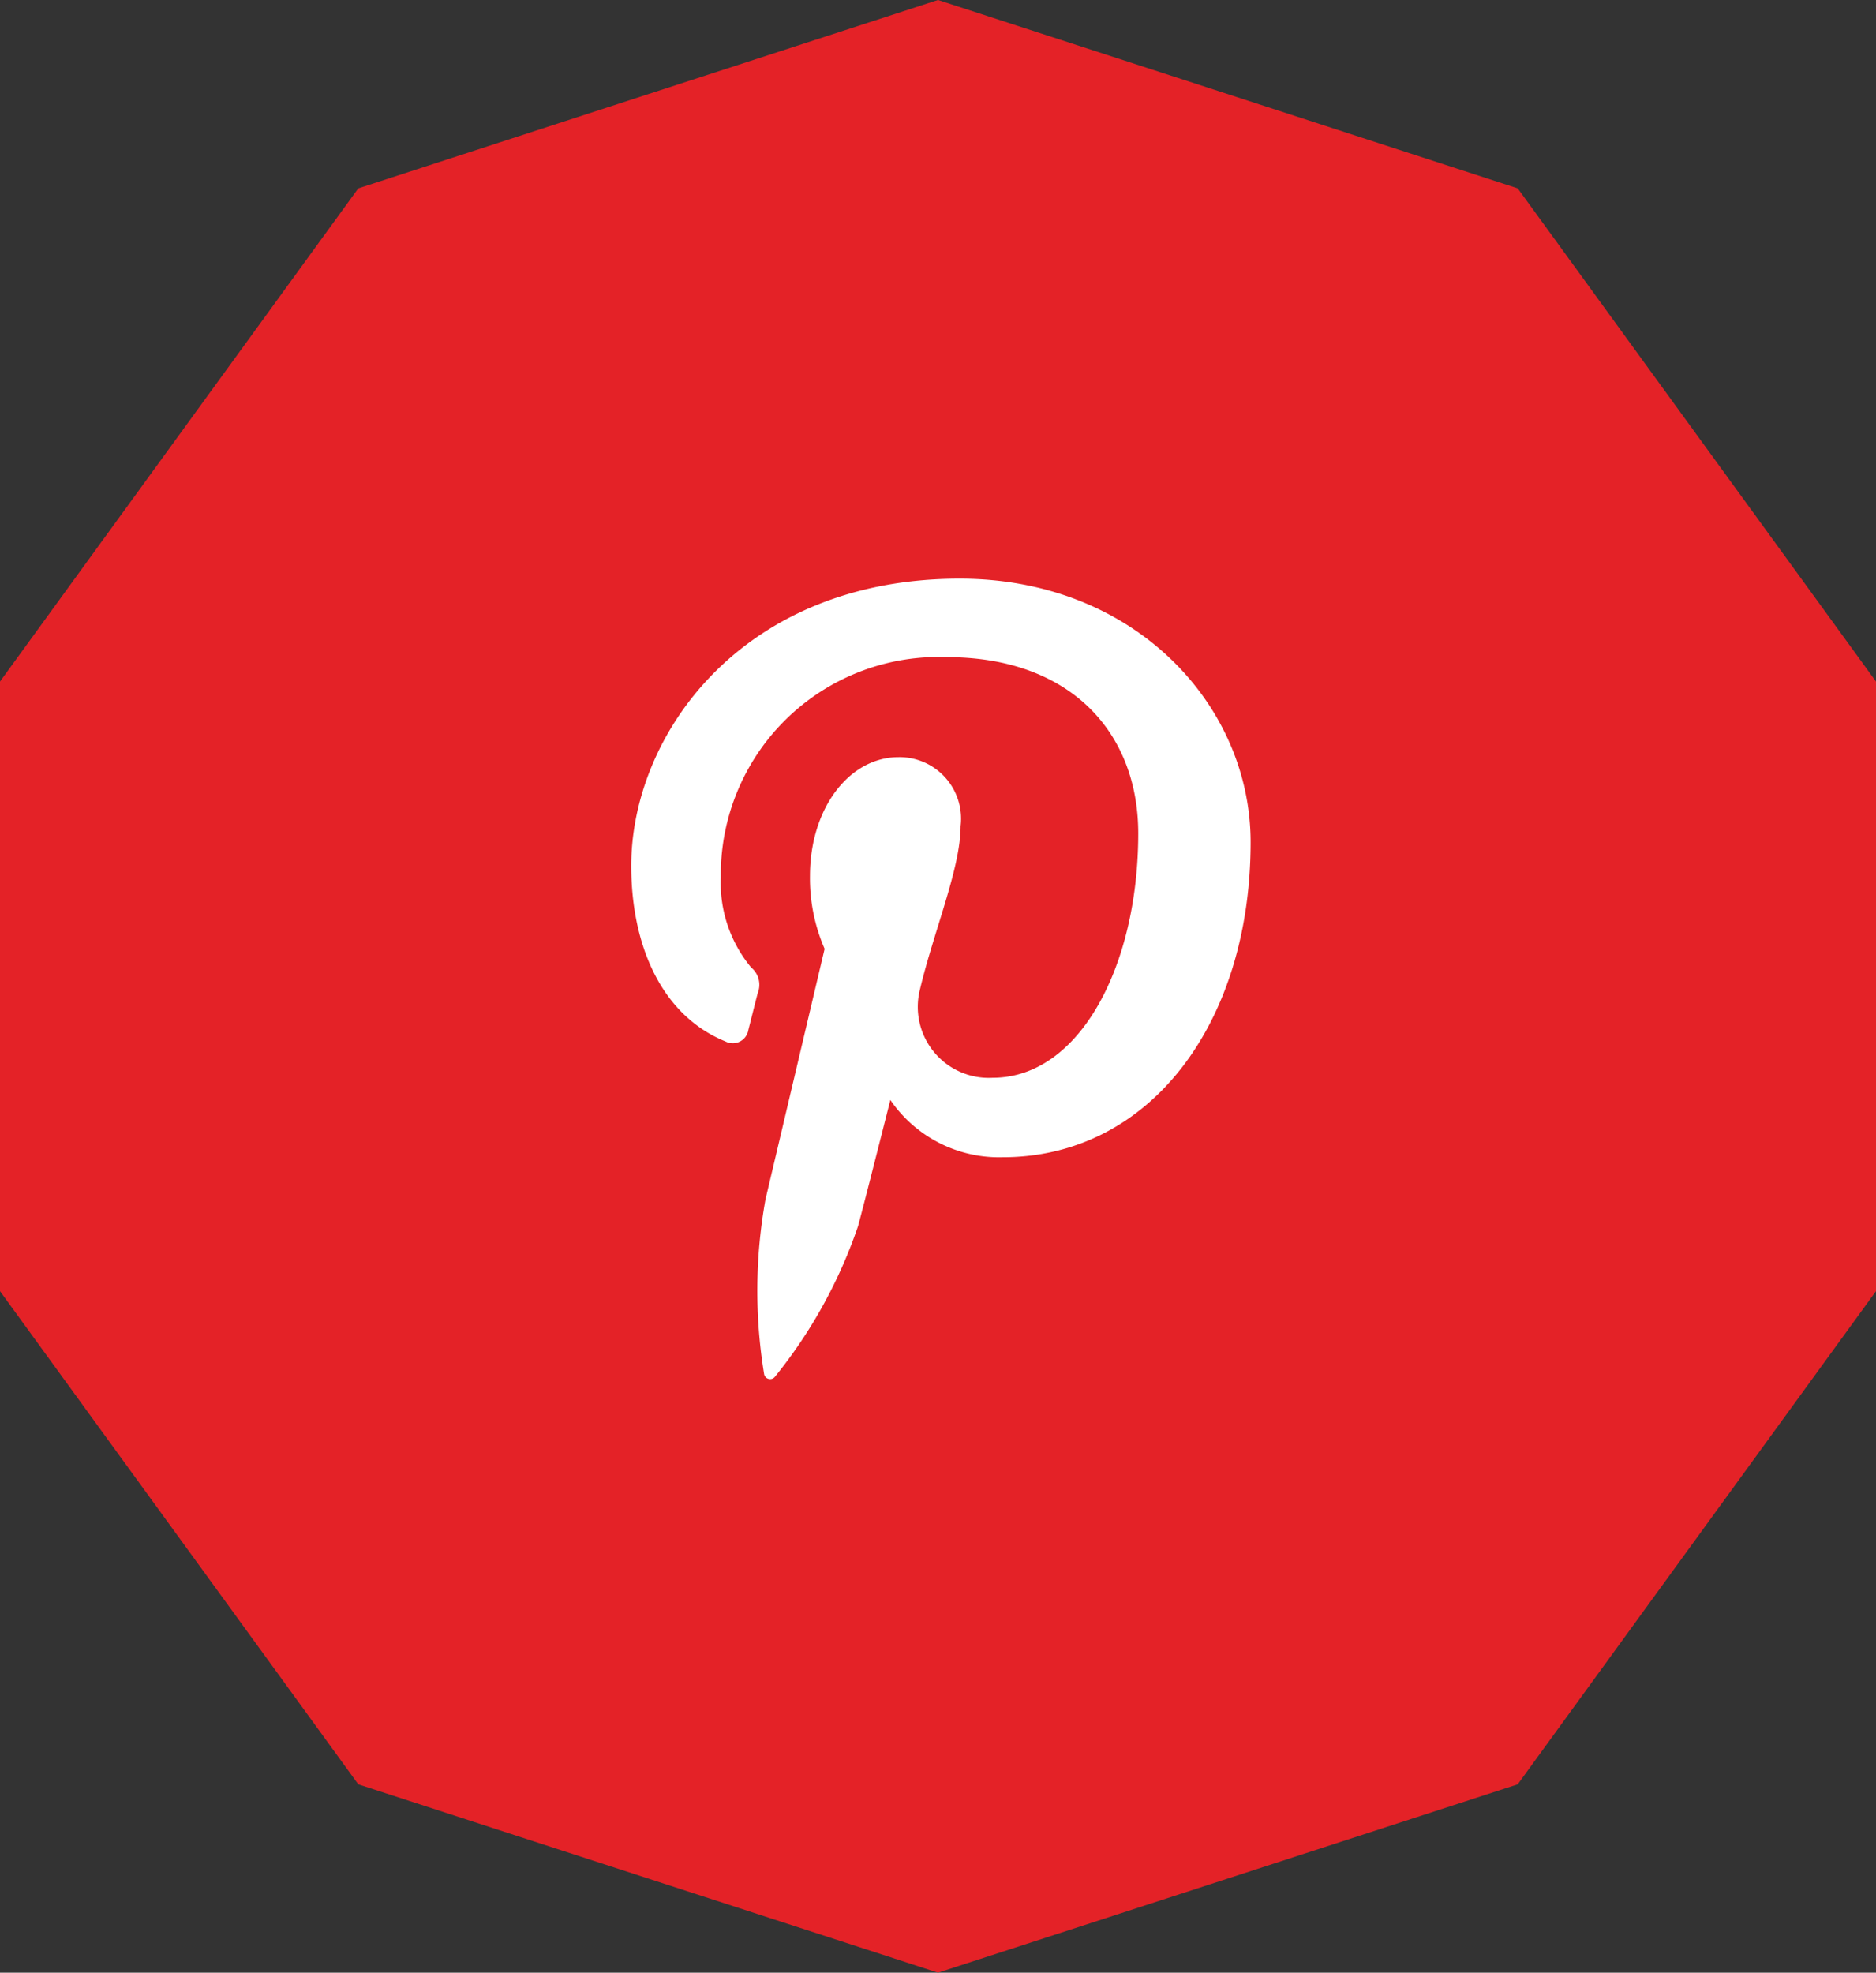
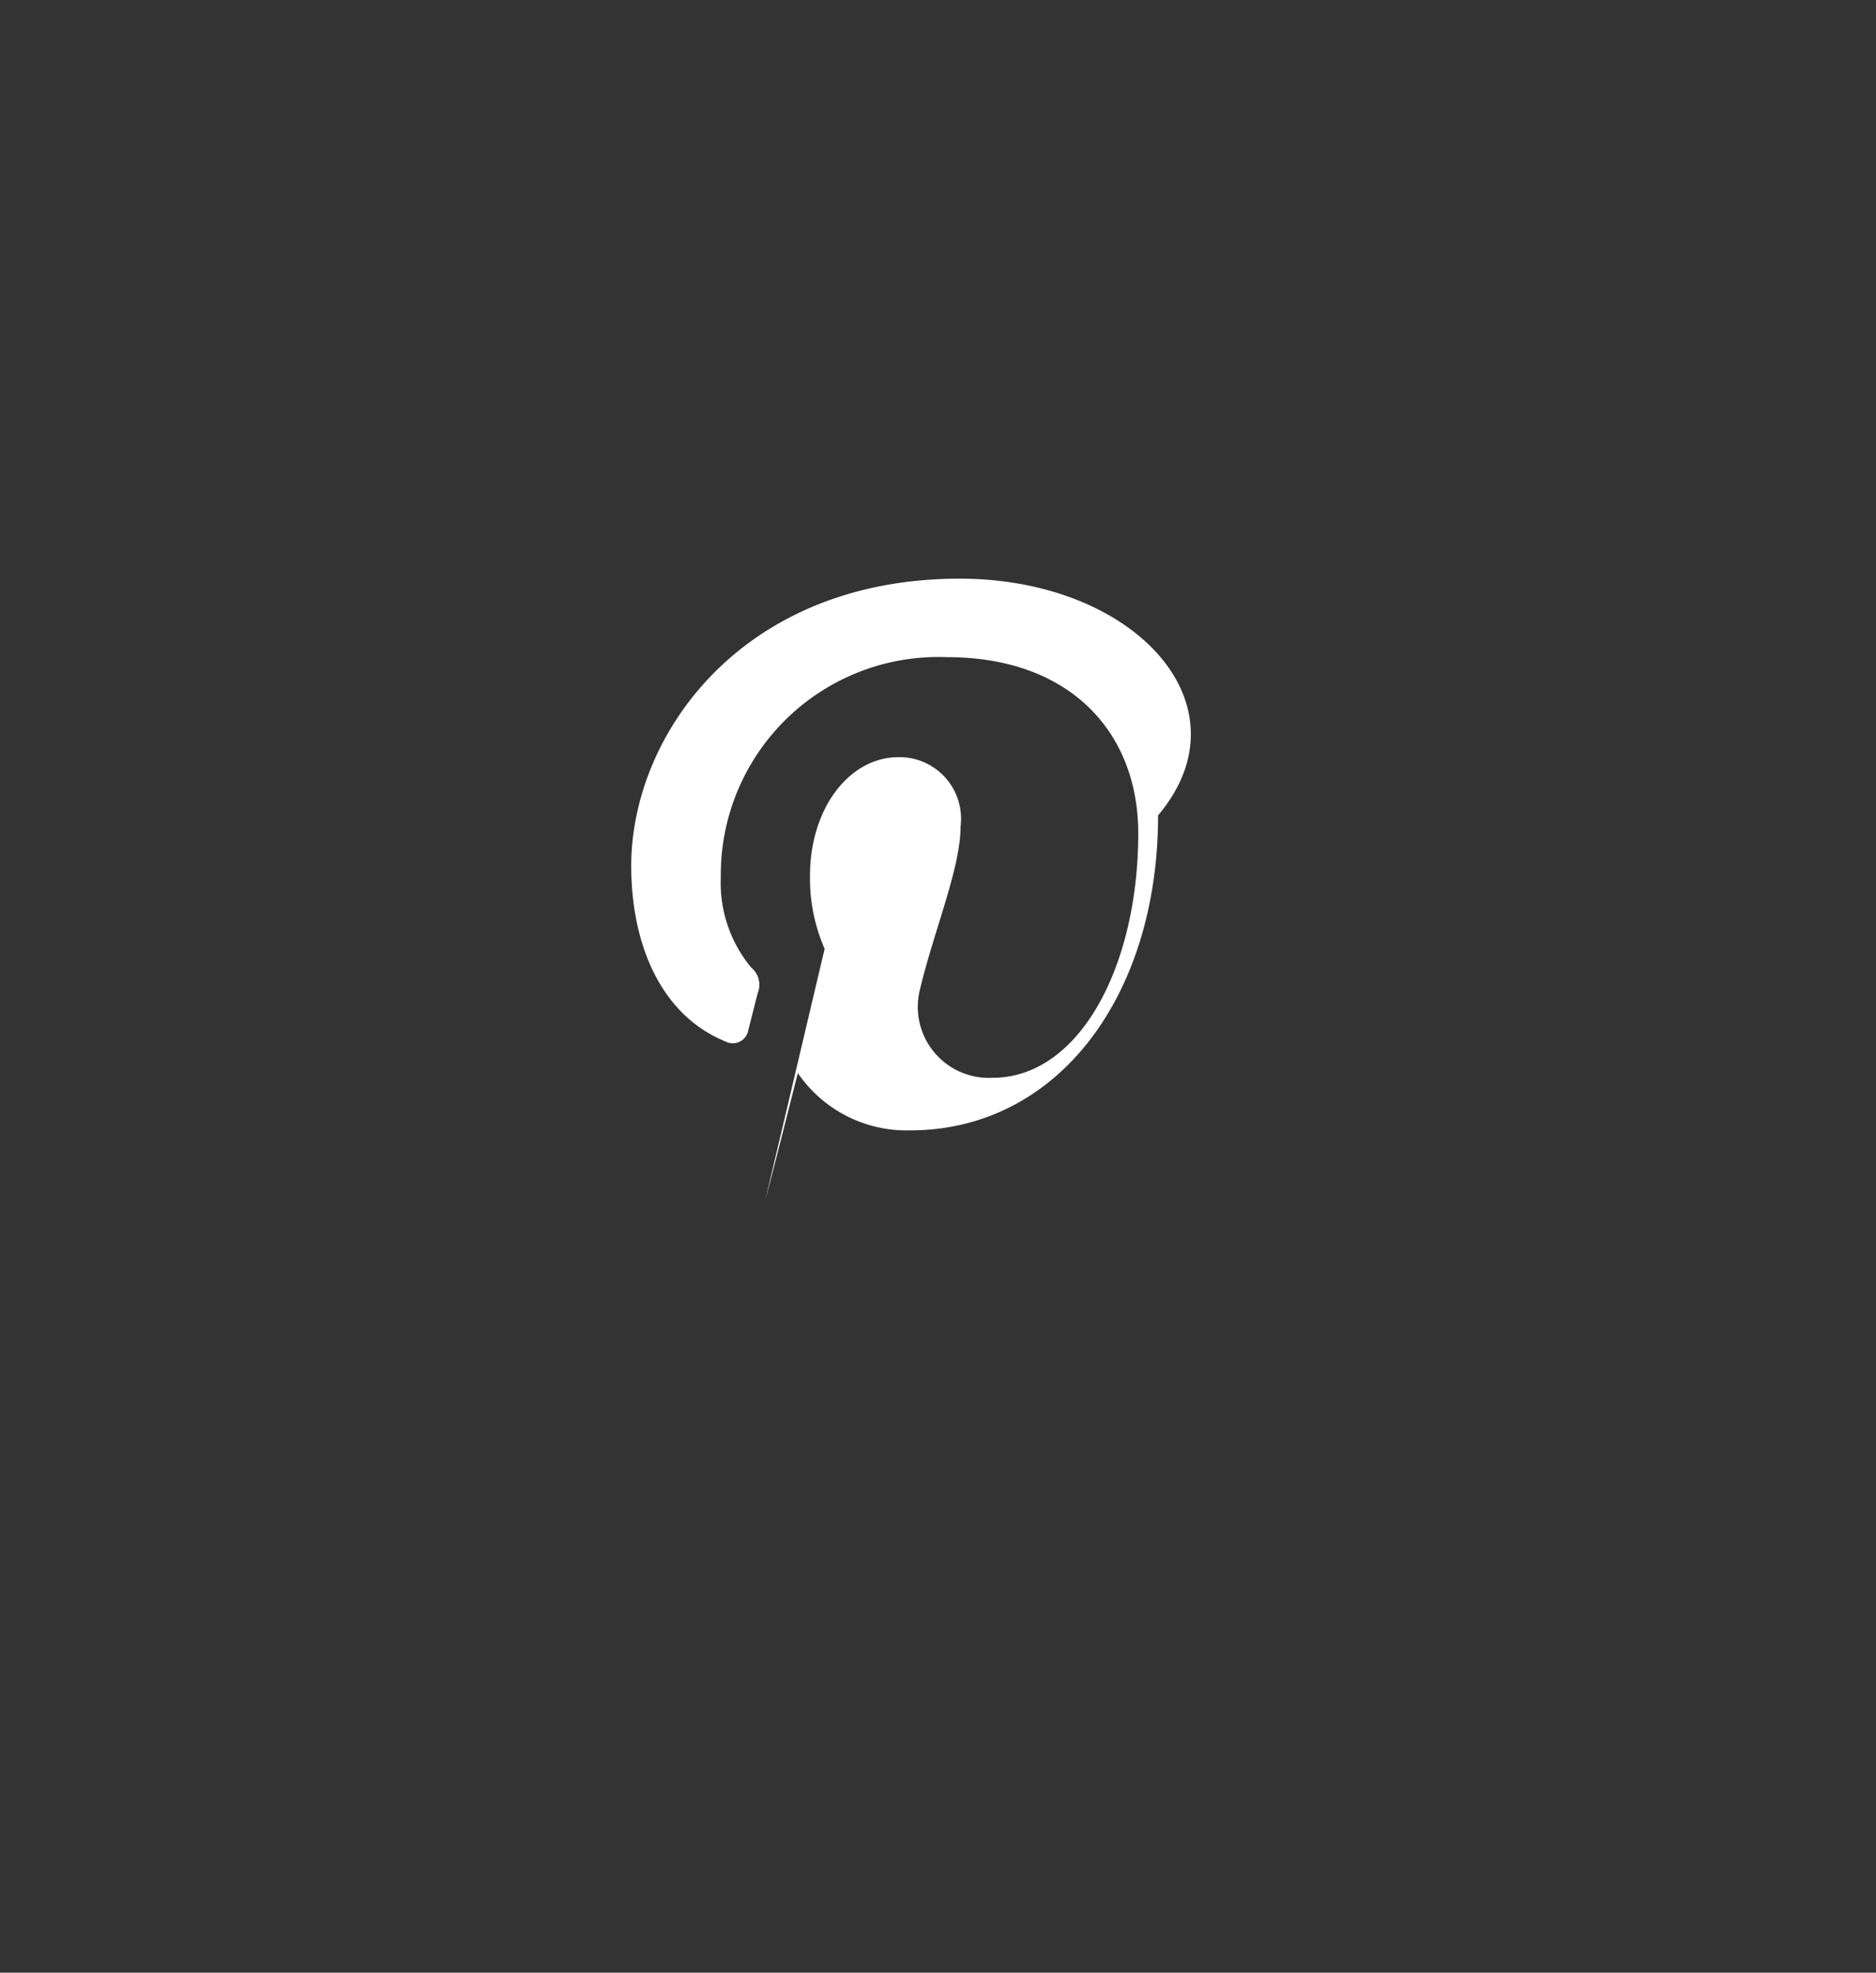
<svg xmlns="http://www.w3.org/2000/svg" width="71.33" height="75" viewBox="0 0 71.33 75">
  <rect x="0" y="0" width="71.33" height="75" fill="#333333" stroke="none" />
  <g id="Group_3974" data-name="Group 3974" transform="translate(-63 0)">
-     <path id="Path_17705" data-name="Path 17705" d="M6193.644,1464.449v23.177l13.623,18.75,22.042,7.161,22.042-7.161,13.623-18.75v-23.177l-13.623-18.75-22.042-7.162-22.042,7.162Z" transform="translate(-6130.644 -1438.538)" fill="#e42227" />
-     <path id="Path_17778" data-name="Path 17778" d="M2863.885,1119.967c-8.3,0-12.489,5.953-12.489,10.917,0,3.005,1.138,5.68,3.578,6.676a.6.6,0,0,0,.875-.437c.081-.307.271-1.08.357-1.4a.849.849,0,0,0-.251-.974,5.04,5.04,0,0,1-1.153-3.427,8.277,8.277,0,0,1,8.6-8.371c4.693,0,7.272,2.868,7.272,6.7,0,5.039-2.23,9.292-5.54,9.292a2.7,2.7,0,0,1-2.758-3.366c.525-2.214,1.543-4.6,1.543-6.2a2.34,2.34,0,0,0-2.357-2.624c-1.869,0-3.37,1.933-3.37,4.523a6.723,6.723,0,0,0,.557,2.765s-1.912,8.1-2.248,9.523a19.611,19.611,0,0,0-.053,6.641.233.233,0,0,0,.416.1,18.669,18.669,0,0,0,3.155-5.719c.214-.778,1.229-4.8,1.229-4.8a5.01,5.01,0,0,0,4.269,2.178c5.618,0,9.429-5.122,9.429-11.977C2874.948,1124.795,2870.558,1119.967,2863.885,1119.967Z" transform="translate(-2764.395 -1097.967)" fill="#fff" />
+     <path id="Path_17778" data-name="Path 17778" d="M2863.885,1119.967c-8.3,0-12.489,5.953-12.489,10.917,0,3.005,1.138,5.68,3.578,6.676a.6.6,0,0,0,.875-.437c.081-.307.271-1.08.357-1.4a.849.849,0,0,0-.251-.974,5.04,5.04,0,0,1-1.153-3.427,8.277,8.277,0,0,1,8.6-8.371c4.693,0,7.272,2.868,7.272,6.7,0,5.039-2.23,9.292-5.54,9.292a2.7,2.7,0,0,1-2.758-3.366c.525-2.214,1.543-4.6,1.543-6.2a2.34,2.34,0,0,0-2.357-2.624c-1.869,0-3.37,1.933-3.37,4.523a6.723,6.723,0,0,0,.557,2.765s-1.912,8.1-2.248,9.523c.214-.778,1.229-4.8,1.229-4.8a5.01,5.01,0,0,0,4.269,2.178c5.618,0,9.429-5.122,9.429-11.977C2874.948,1124.795,2870.558,1119.967,2863.885,1119.967Z" transform="translate(-2764.395 -1097.967)" fill="#fff" />
  </g>
</svg>